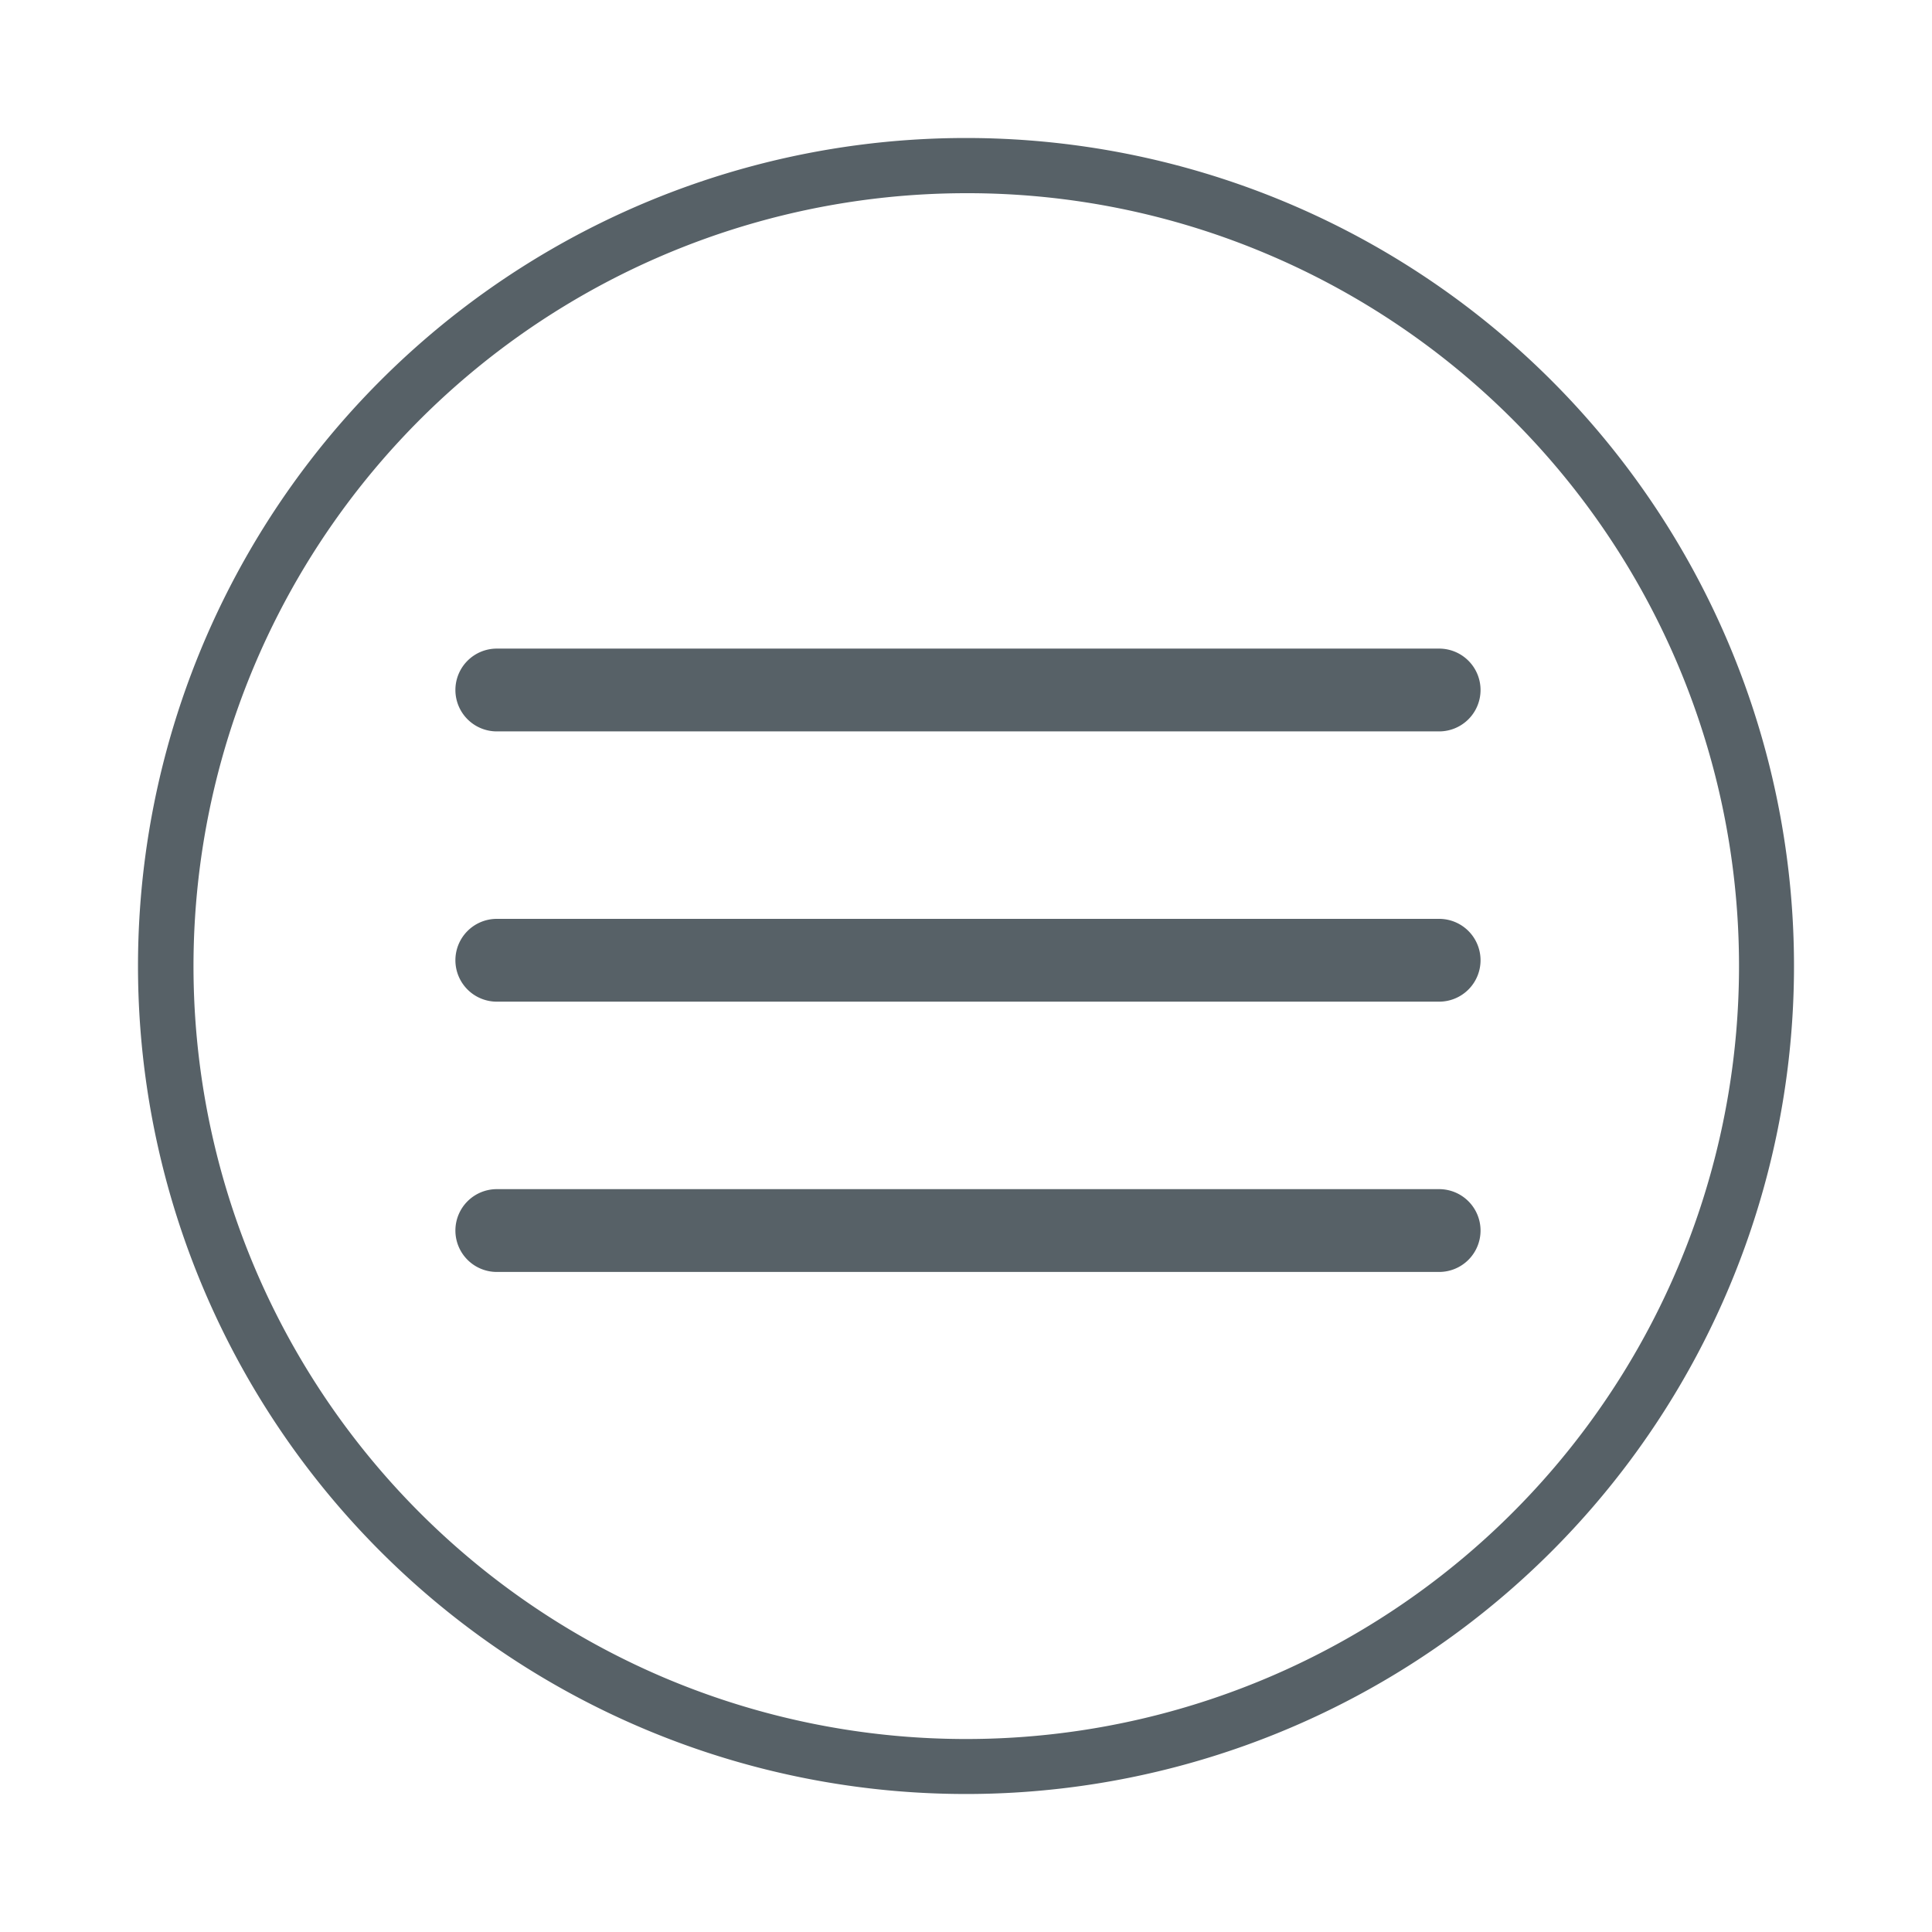
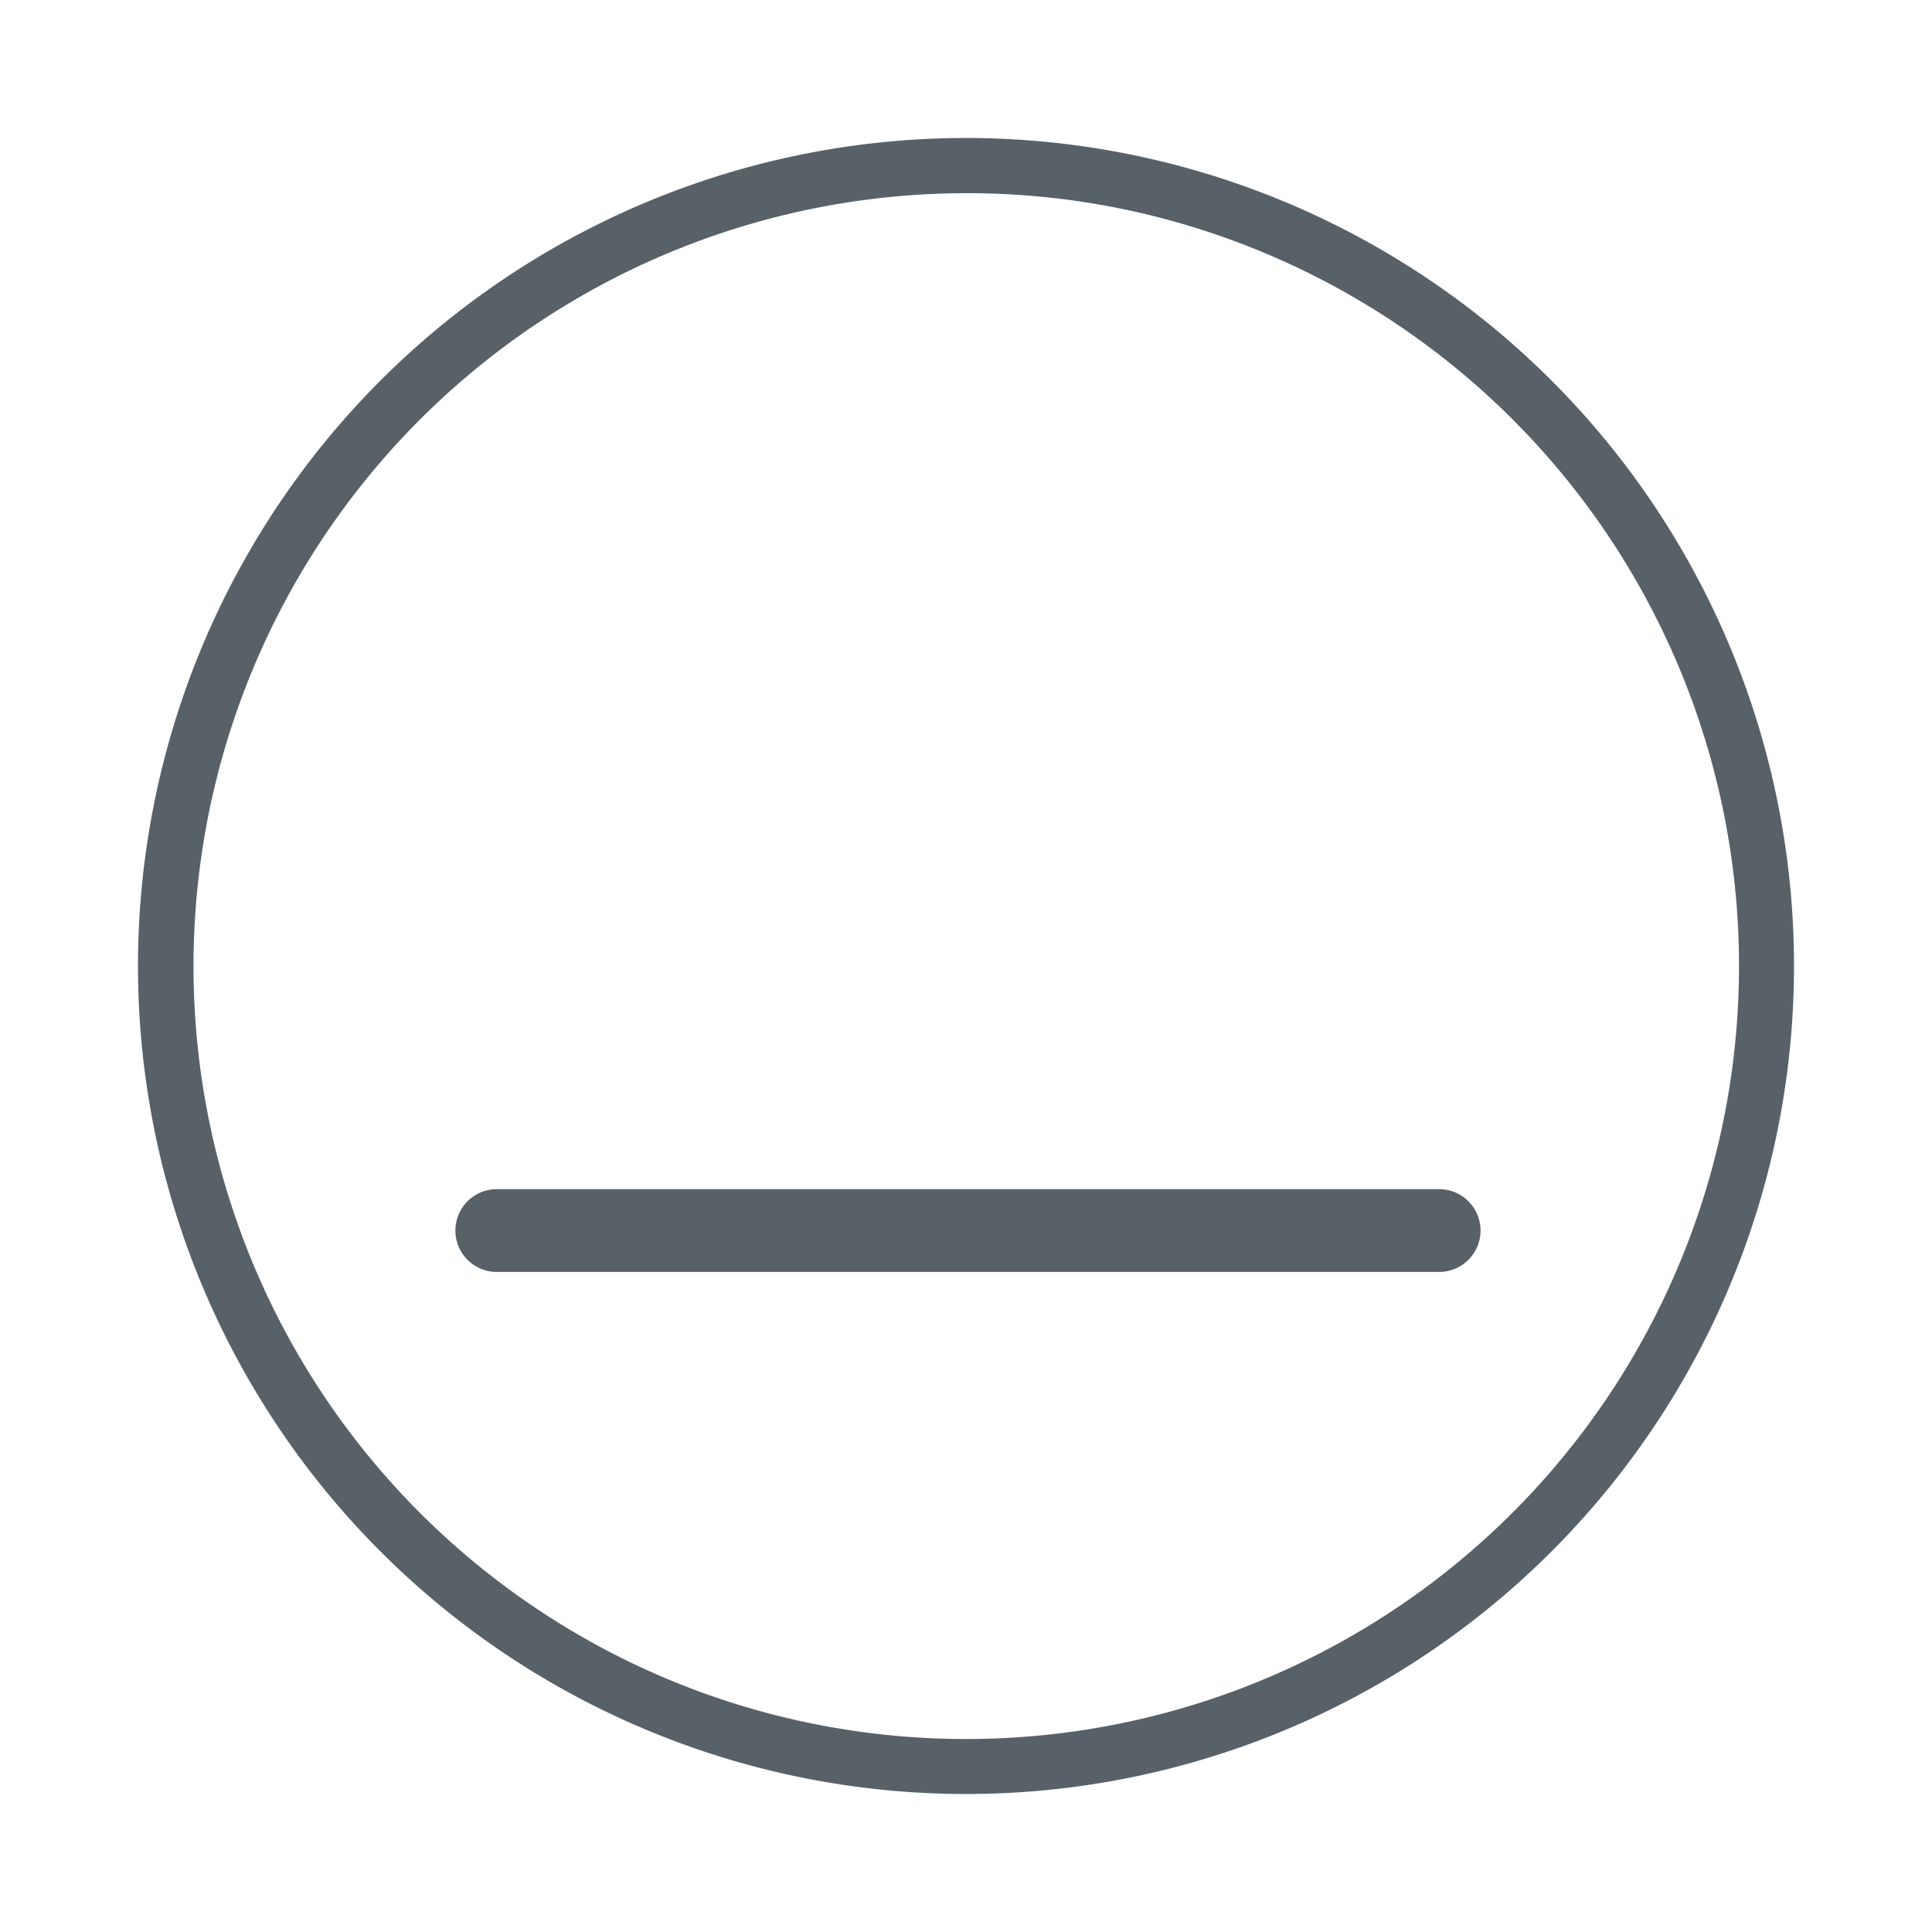
<svg xmlns="http://www.w3.org/2000/svg" width="70" height="70" viewBox="0 0 70 70">
  <defs>
    <clipPath id="clip-hamburger_menu">
      <rect width="70" height="70" />
    </clipPath>
  </defs>
  <g id="hamburger_menu" clip-path="url(#clip-hamburger_menu)">
-     <path id="Ellipse_1028" data-name="Ellipse 1028" d="M30,2A28.008,28.008,0,0,0,19.1,55.8,28.008,28.008,0,0,0,40.9,4.2,27.823,27.823,0,0,0,30,2m0-2A30,30,0,1,1,0,30,30,30,0,0,1,30,0Z" transform="translate(5 5)" fill="#576167" />
+     <path id="Ellipse_1028" data-name="Ellipse 1028" d="M30,2A28.008,28.008,0,0,0,19.1,55.8,28.008,28.008,0,0,0,40.9,4.2,27.823,27.823,0,0,0,30,2m0-2A30,30,0,1,1,0,30,30,30,0,0,1,30,0" transform="translate(5 5)" fill="#576167" />
    <g id="Group_29087" data-name="Group 29087" transform="translate(4.625 3.5)">
-       <path id="Line_1099" data-name="Line 1099" d="M34.143,1.5H0A1.5,1.5,0,0,1-1.5,0,1.5,1.5,0,0,1,0-1.5H34.143a1.5,1.5,0,0,1,1.5,1.5A1.5,1.5,0,0,1,34.143,1.5Z" transform="translate(13.375 21.5)" fill="#576167" />
-       <path id="Line_1100" data-name="Line 1100" d="M34.143,1.5H0A1.5,1.5,0,0,1-1.5,0,1.5,1.5,0,0,1,0-1.5H34.143a1.5,1.5,0,0,1,1.5,1.5A1.5,1.5,0,0,1,34.143,1.5Z" transform="translate(13.375 31.292)" fill="#576167" />
      <path id="Line_1101" data-name="Line 1101" d="M34.143,1.5H0A1.5,1.5,0,0,1-1.5,0,1.5,1.5,0,0,1,0-1.5H34.143a1.5,1.5,0,0,1,1.5,1.5A1.5,1.5,0,0,1,34.143,1.5Z" transform="translate(13.375 41.085)" fill="#576167" />
    </g>
  </g>
</svg>